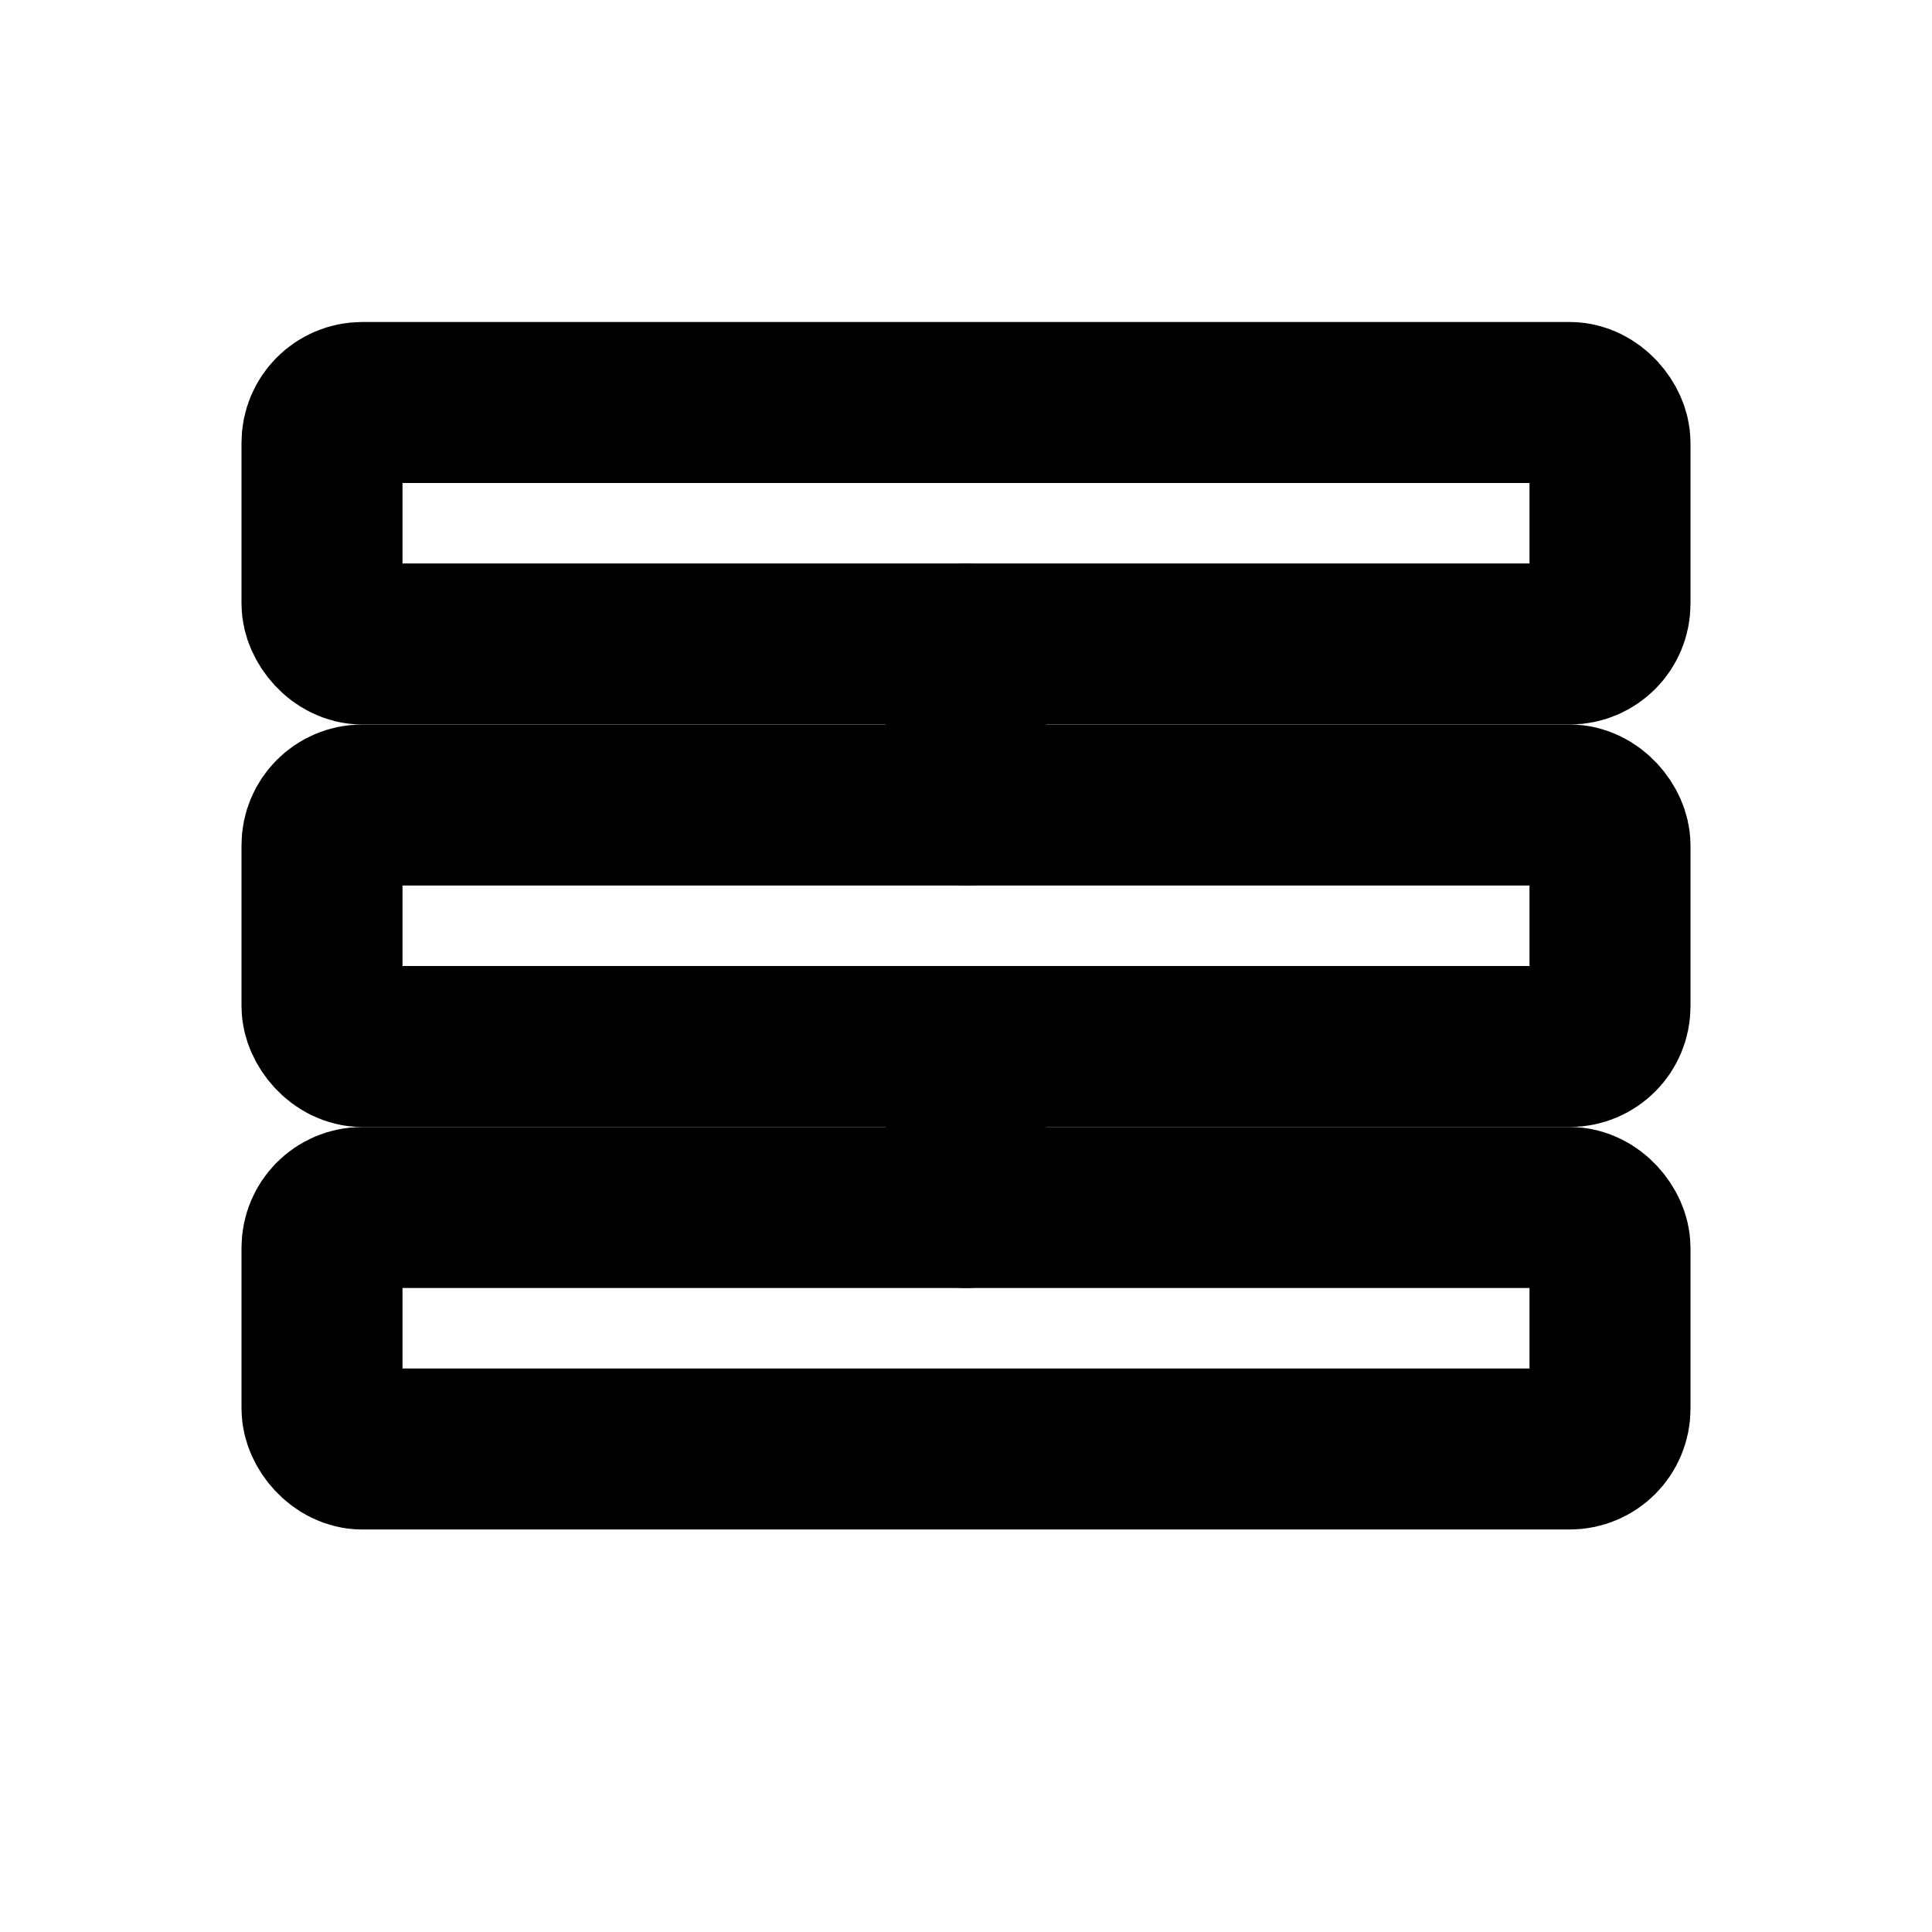
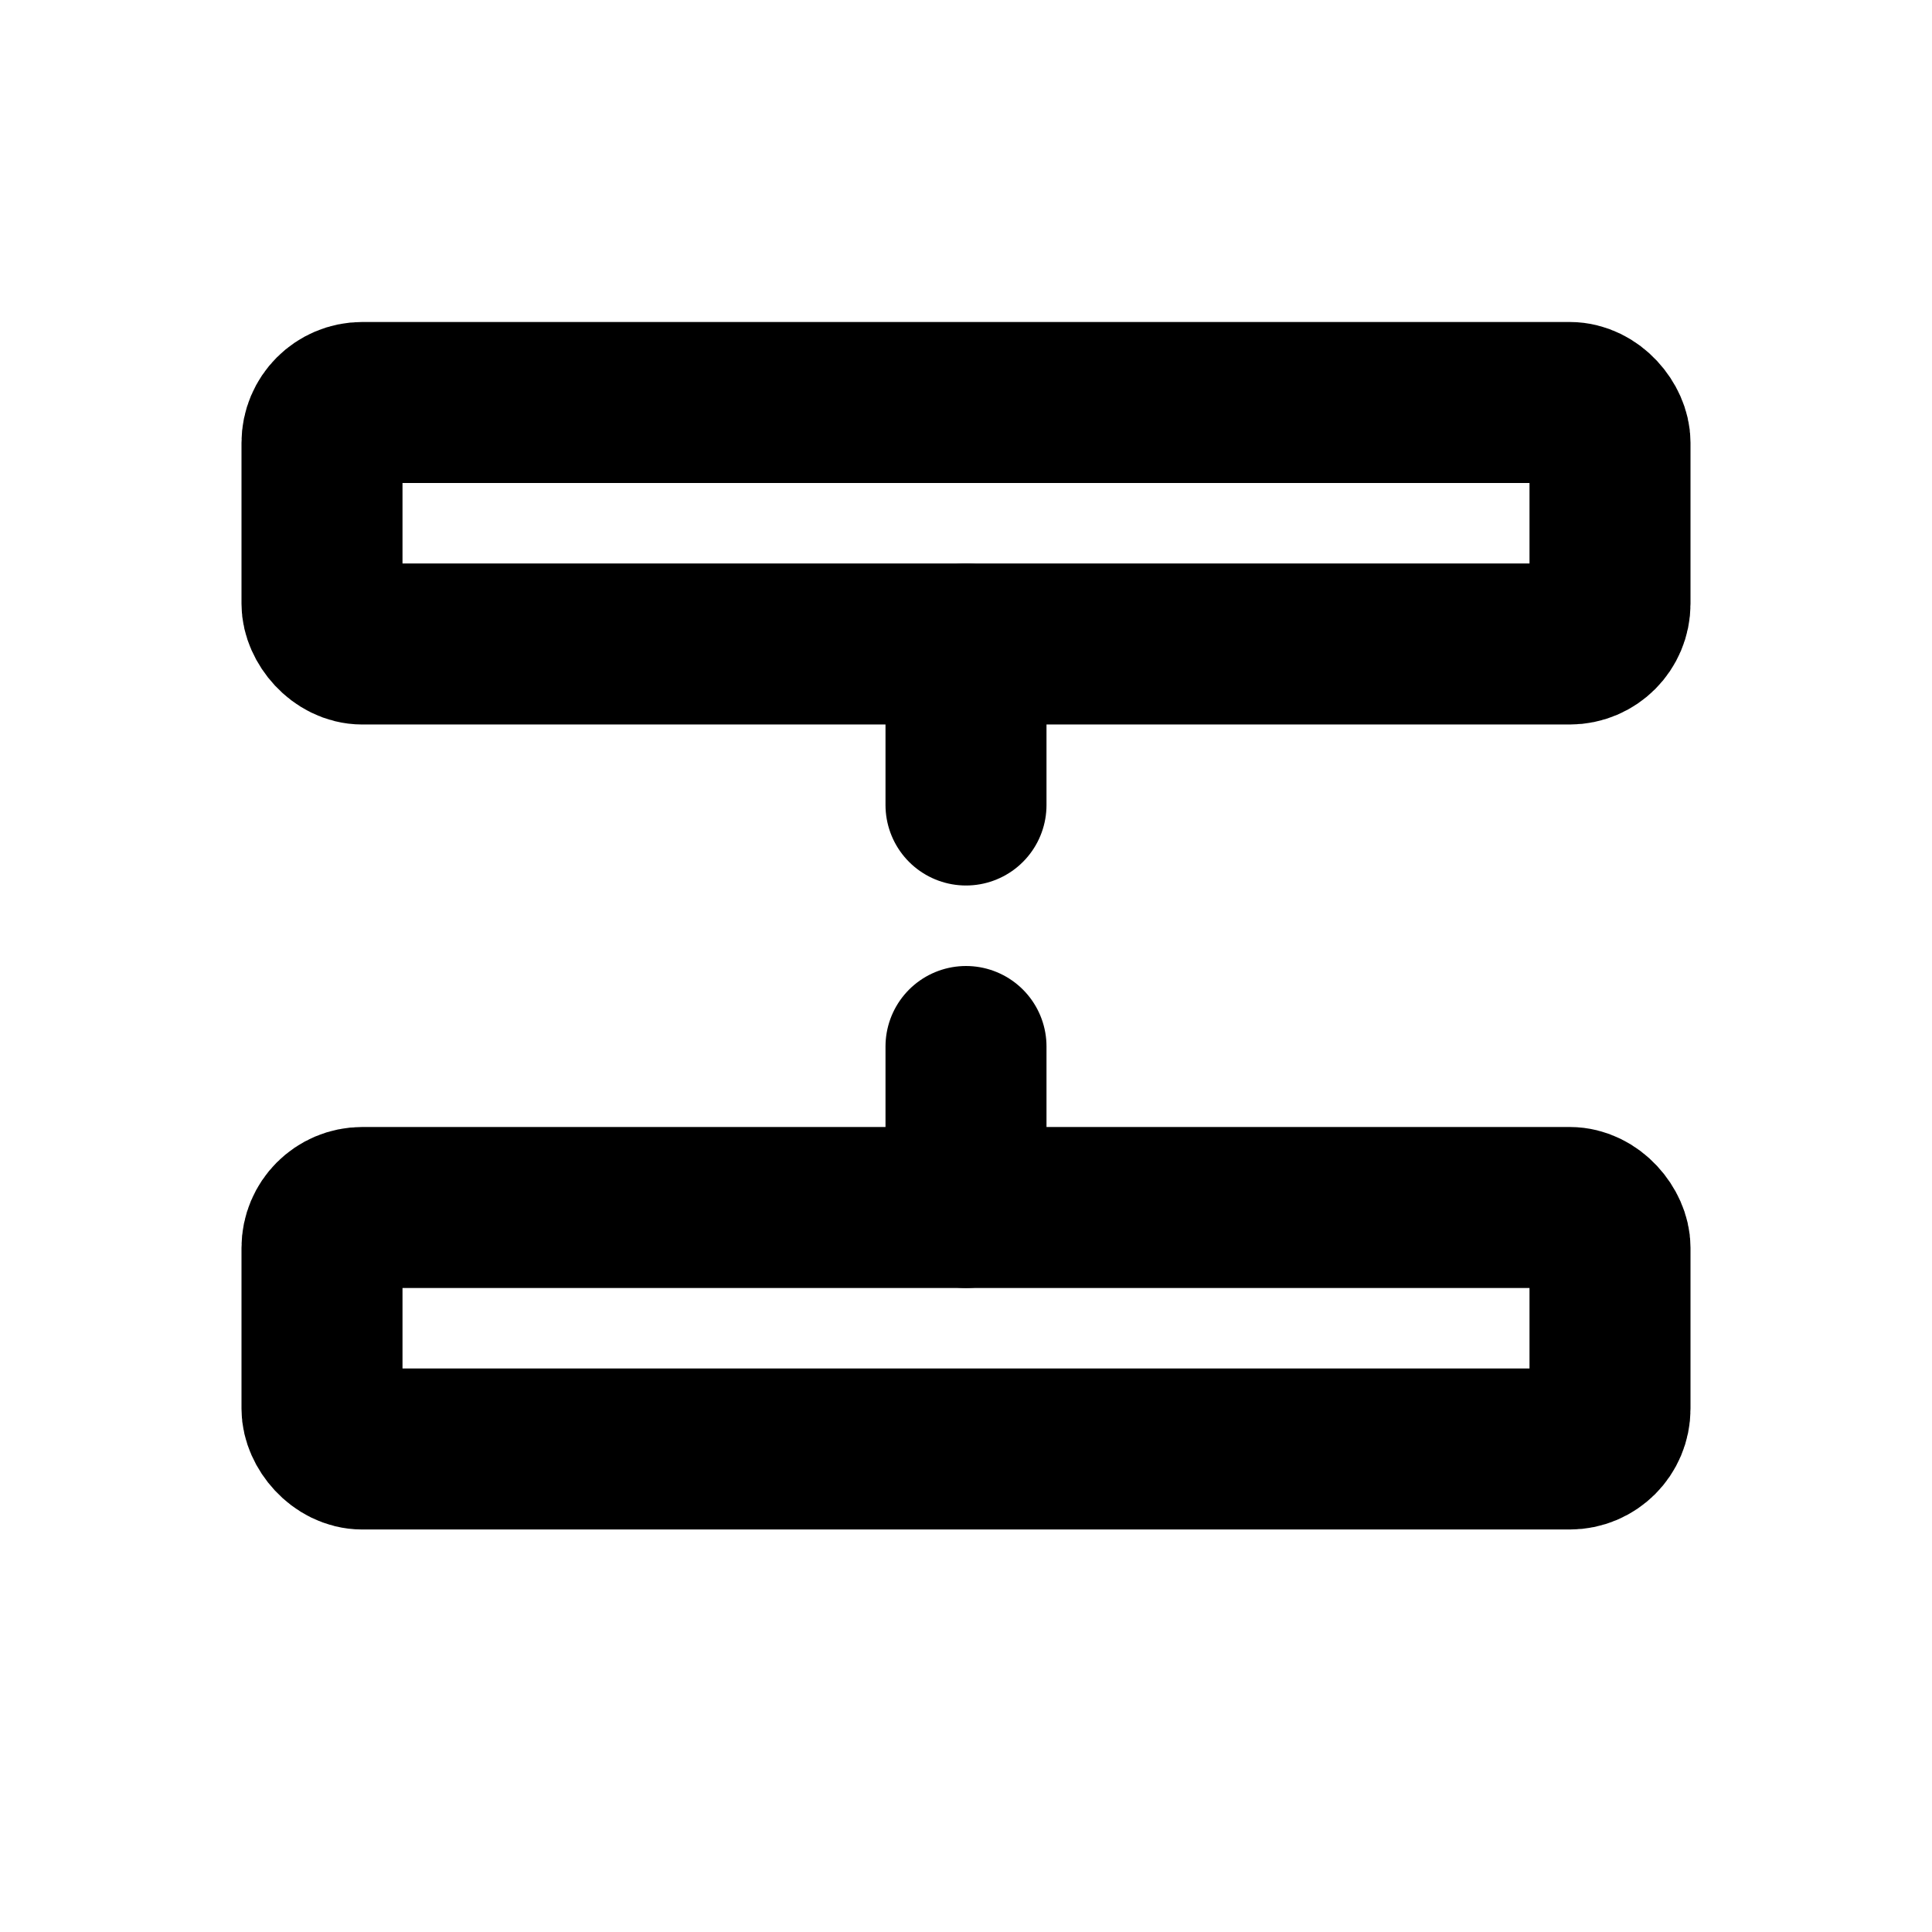
<svg xmlns="http://www.w3.org/2000/svg" viewBox="0 0 24 24" fill="none" stroke="currentColor" stroke-width="2" stroke-linecap="round" stroke-linejoin="round">
  <rect x="4" y="5" width="16" height="3" rx="0.5" />
-   <rect x="4" y="10" width="16" height="3" rx="0.5" />
  <rect x="4" y="15" width="16" height="3" rx="0.5" />
  <path d="M12 8v2M12 13v2" />
</svg>